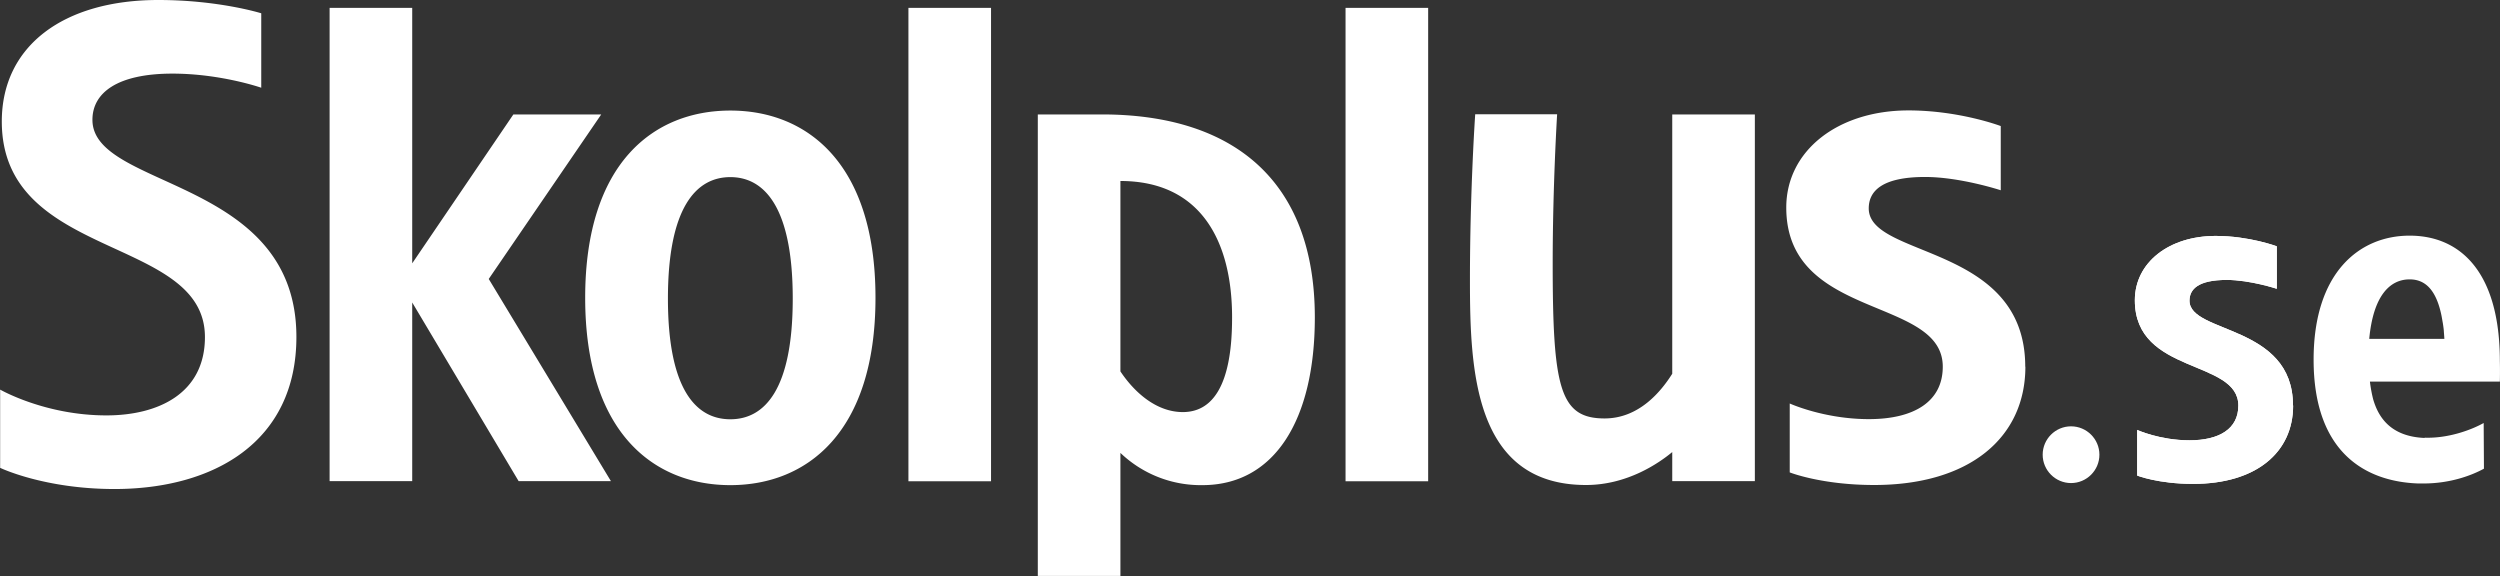
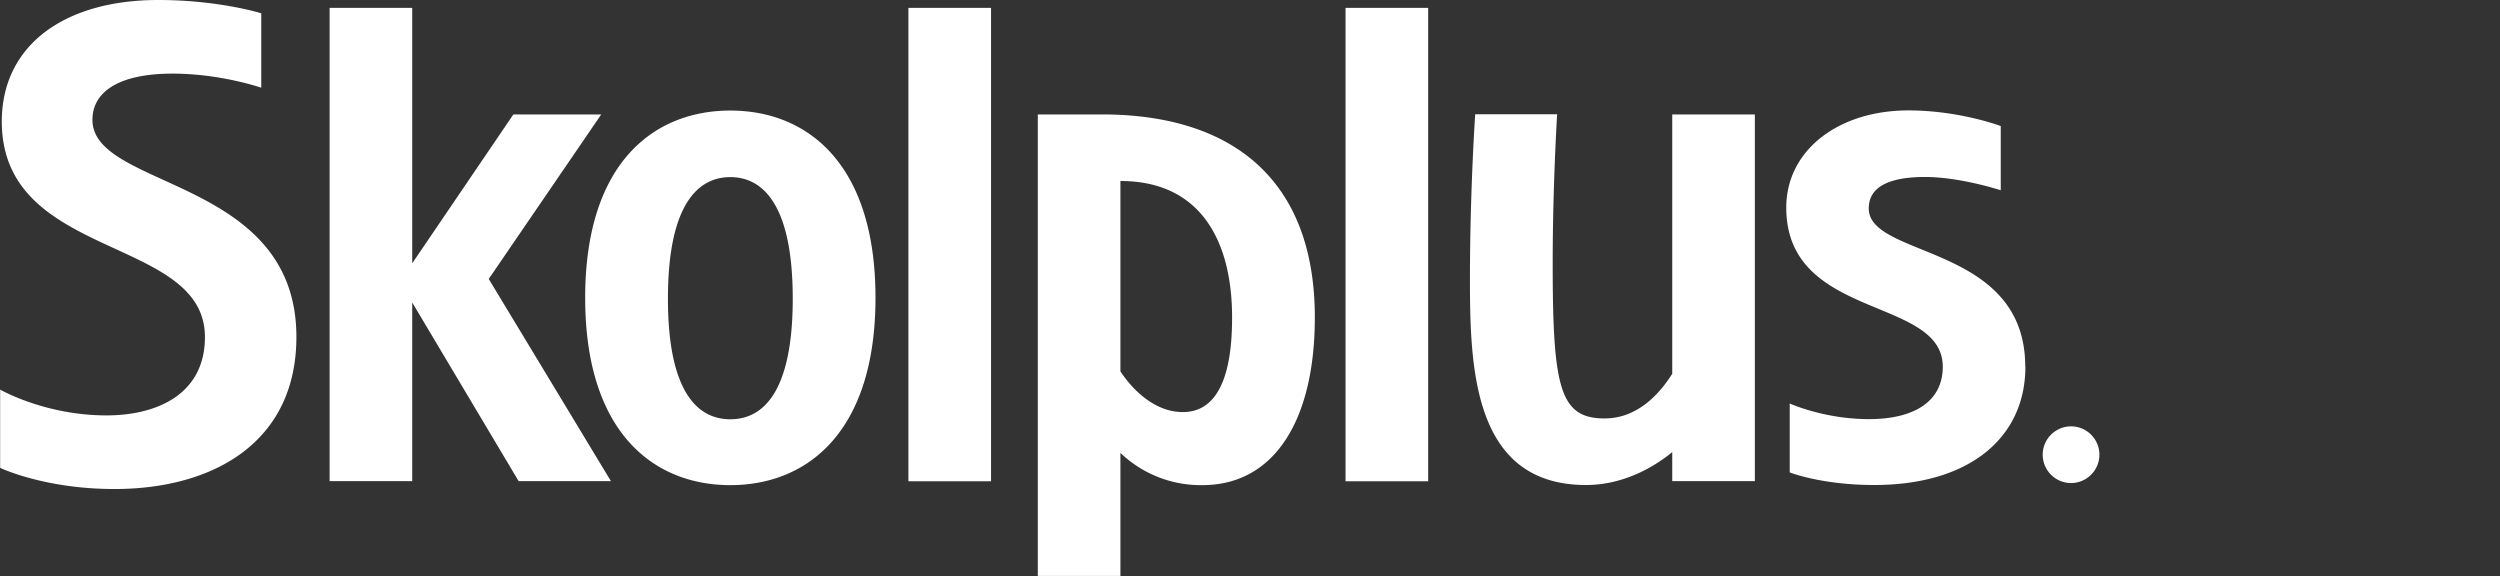
<svg xmlns="http://www.w3.org/2000/svg" viewBox="0 0 180.67 41.63">
  <rect x="0" y="0" width="180.67" height="41.63" fill="#333333" stroke="none" />
  <g fill="#fff">
    <path d="M0 28.15s3.24 1.87 7.69 1.87c3.75 0 7.12-1.59 7.12-5.66 0-7.37-14.68-5.5-14.68-15.58C.13 3.28 4.64 0 11.44 0c4.38 0 7.44.96 7.44.96v5.38s-2.92-1.02-6.42-1.02c-3.94 0-5.78 1.36-5.78 3.34 0 5.04 14.74 4.13 14.74 15.69 0 7.59-5.97 10.99-13.15 10.99-5.08 0-8.26-1.53-8.26-1.53v-5.66zM23.82.57h5.97v18.46L37.1 8.27h6.35l-8.13 11.89 8.83 14.61h-6.67l-7.69-12.91v12.91h-5.97V.57zm28.96 7.42c5.53 0 10.49 3.79 10.49 13.53s-4.96 13.54-10.49 13.54-10.49-3.79-10.49-13.54S47.25 7.99 52.78 7.99zm0 22.31c2.48 0 4.51-2.15 4.51-8.72s-2.03-8.78-4.51-8.78-4.51 2.21-4.51 8.78 2.03 8.72 4.51 8.72zM65.65.57h5.97v34.21h-5.97V.57zm15.32 32.16v8.89H75V8.27h4.64c9.4 0 15.38 4.7 15.38 14.67 0 7.42-2.92 12.12-8.13 12.12a8.4 8.4 0 0 1-5.91-2.32zm0-19.65v13.76c1.02 1.53 2.61 2.94 4.51 2.94 3.24 0 3.56-4.36 3.56-6.85 0-5.44-2.22-9.85-8.07-9.85zM97.24.57h5.97v34.21h-5.97V.57zm15.29 7.7s-.32 5.15-.32 10.76c0 9 .51 11.21 3.75 11.21 2.48 0 4.07-1.93 4.89-3.23V8.27h5.97v26.5h-5.97v-2.1c-.95.79-3.24 2.38-6.23 2.38-8.13 0-8.39-8.38-8.39-14.84s.38-11.95.38-11.95h5.91zm33.84 18.23c0 5.1-4 8.55-10.93 8.55-3.81 0-6.1-.91-6.1-.91v-4.98s2.48 1.13 5.72 1.13 5.34-1.25 5.34-3.79c0-5.1-11.31-3.34-11.31-11.5 0-4.13 3.75-7.02 8.83-7.02 3.69 0 6.67 1.13 6.67 1.13v4.64s-2.92-.96-5.47-.96c-3.11 0-4.07 1.02-4.07 2.27 0 3.62 11.31 2.55 11.31 11.44z" />
    <use href="#B" />
    <path d="M149.67,34.91c1.13,0,2.05-.92,2.05-2.05s-.92-2.05-2.05-2.05-2.05.92-2.05,2.05.92,2.05,2.05,2.05Z" fill-rule="evenodd" />
    <use href="#B" />
-     <path d="M175.22 31.63c1.66.06 3.32-.53 4.27-1.06l.02 3.3c-.89.49-2.44 1.07-4.36 1.07h-.39c-3.75-.13-7.56-2.18-7.56-8.95 0-6.26 3.28-8.96 6.94-8.96s6.52 2.62 6.52 9.07c0 0 .02.65 0 1.48h-9.39a9.86 9.86 0 0 0 .23 1.26c.38 1.33 1.28 2.71 3.73 2.81zm1.43-7.13c-.01-.22-.03-.41-.04-.59s-.07-.55-.07-.55l-.09-.51c-.38-1.9-1.18-2.66-2.31-2.66-1.43 0-2.63 1.18-2.92 4.3h5.43z" />
  </g>
  <defs>
-     <path id="B" d="M165.72,29.31c0,3.37-2.65,5.66-7.23,5.66-2.52,0-4.04-.6-4.04-.6v-3.3s1.64.75,3.78.75,3.53-.82,3.53-2.51c0-3.37-7.48-2.21-7.48-7.61,0-2.74,2.48-4.65,5.84-4.65,2.44,0,4.42.75,4.42.75v3.07s-1.93-.64-3.62-.64c-2.06,0-2.69.67-2.69,1.5,0,2.4,7.48,1.69,7.48,7.57Z" />
-   </defs>
+     </defs>
</svg>